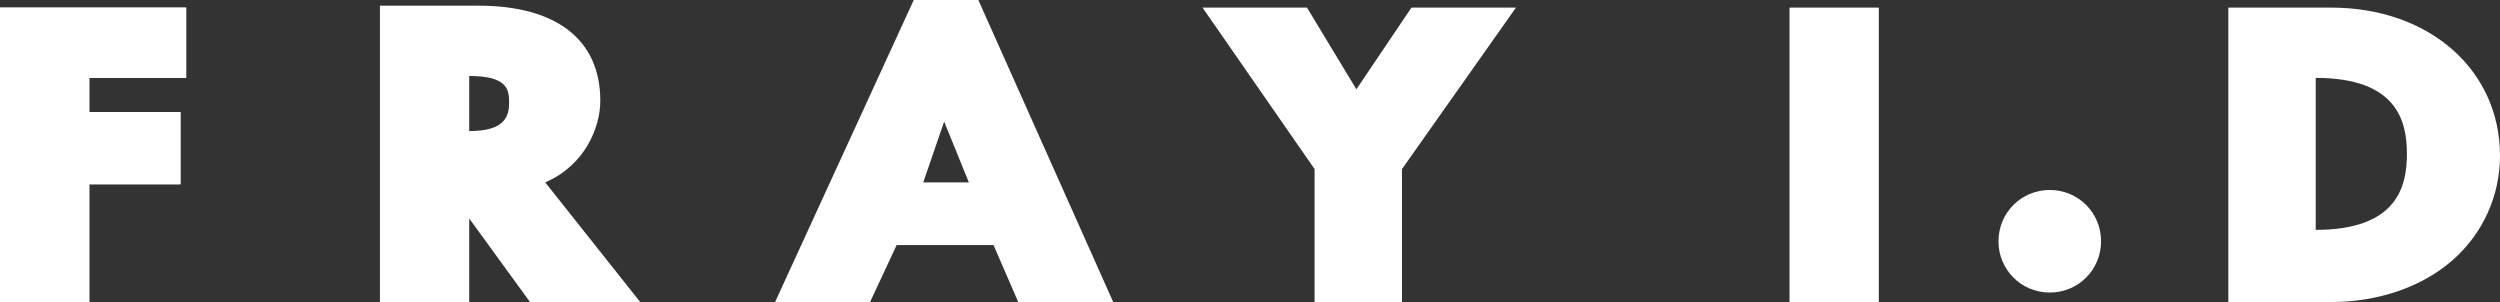
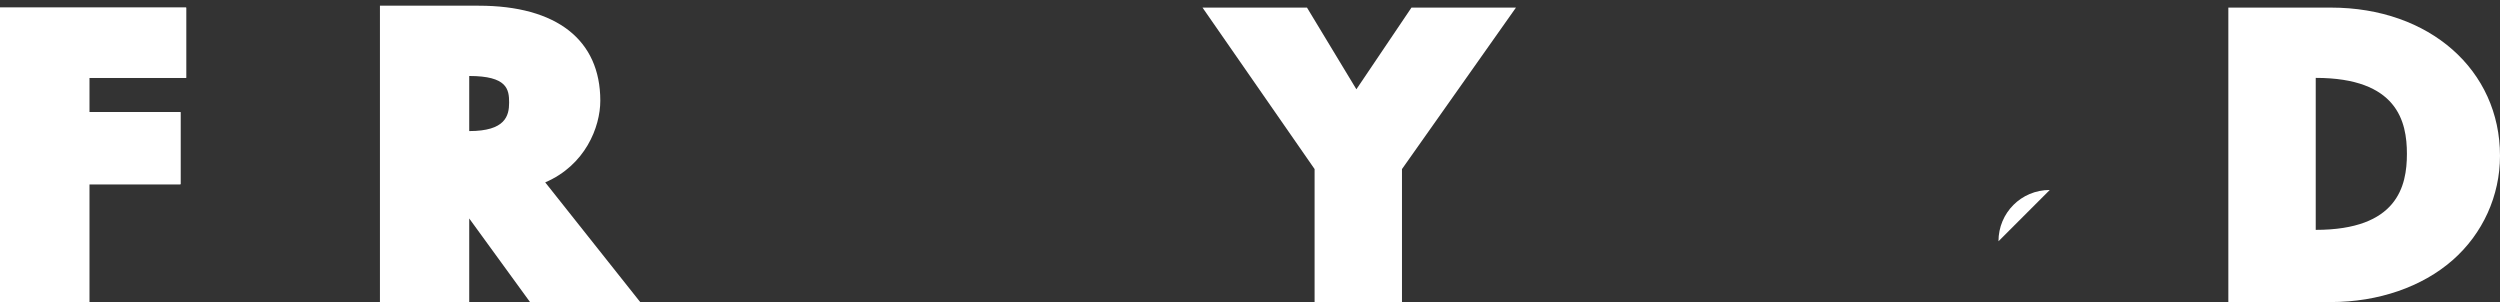
<svg xmlns="http://www.w3.org/2000/svg" id="_レイヤー_2" data-name="レイヤー 2" viewBox="0 0 13.16 1.59">
  <rect x="0" y="0" width="13.16" height="1.59" fill="#333333" stroke="none" />
  <defs>
    <style>
      .cls-1 {
        fill: #fff;
      }
    </style>
  </defs>
  <g id="contents">
    <g>
      <polygon class="cls-1" points=".98 .41 .98 .04 0 .04 0 1.59 .47 1.59 .47 .97 .95 .97 .95 .59 .47 .59 .47 .41 .98 .41" />
      <polygon class="cls-1" points=".95 .59 .95 .97 .47 .97 .47 1.59 0 1.59 0 .04 .98 .04 .98 .41 .47 .41 .47 .59 .95 .59" />
      <path class="cls-1" d="M2.79,1.59h.58l-.5-.63h0c.21-.09.29-.29.29-.43,0-.32-.23-.5-.64-.5h-.52v1.56h.47v-.44l.32.44ZM2.47.69v-.29h0c.2,0,.21.07.21.14s-.02.15-.21.15h0Z" />
-       <path class="cls-1" d="M5.36,1.59h.5l-.71-1.59h-.34l-.73,1.59h.5l.14-.3h.51l.13.3ZM5.1.96h-.24l.11-.32.13.32Z" />
      <polygon class="cls-1" points="6.92 1.59 7.38 1.59 7.38 .9 7.38 .89 7.98 .04 7.43 .04 7.14 .47 6.88 .04 6.33 .04 6.92 .89 6.92 1.59" />
-       <rect class="cls-1" x="9.42" y=".04" width=".47" height="1.56" />
-       <path class="cls-1" d="M10.79,1c-.15,0-.27.12-.27.27s.12.27.27.27.27-.12.27-.27-.12-.27-.27-.27" />
+       <path class="cls-1" d="M10.79,1c-.15,0-.27.12-.27.27" />
      <path class="cls-1" d="M11.73,1.59h.54c.25,0,.48-.08.64-.22.16-.14.25-.34.25-.55,0-.45-.37-.78-.89-.78h-.54v1.56ZM12.19,1.22V.41h0c.43,0,.48.23.48.4s-.05.4-.48.4h0Z" />
    </g>
  </g>
</svg>